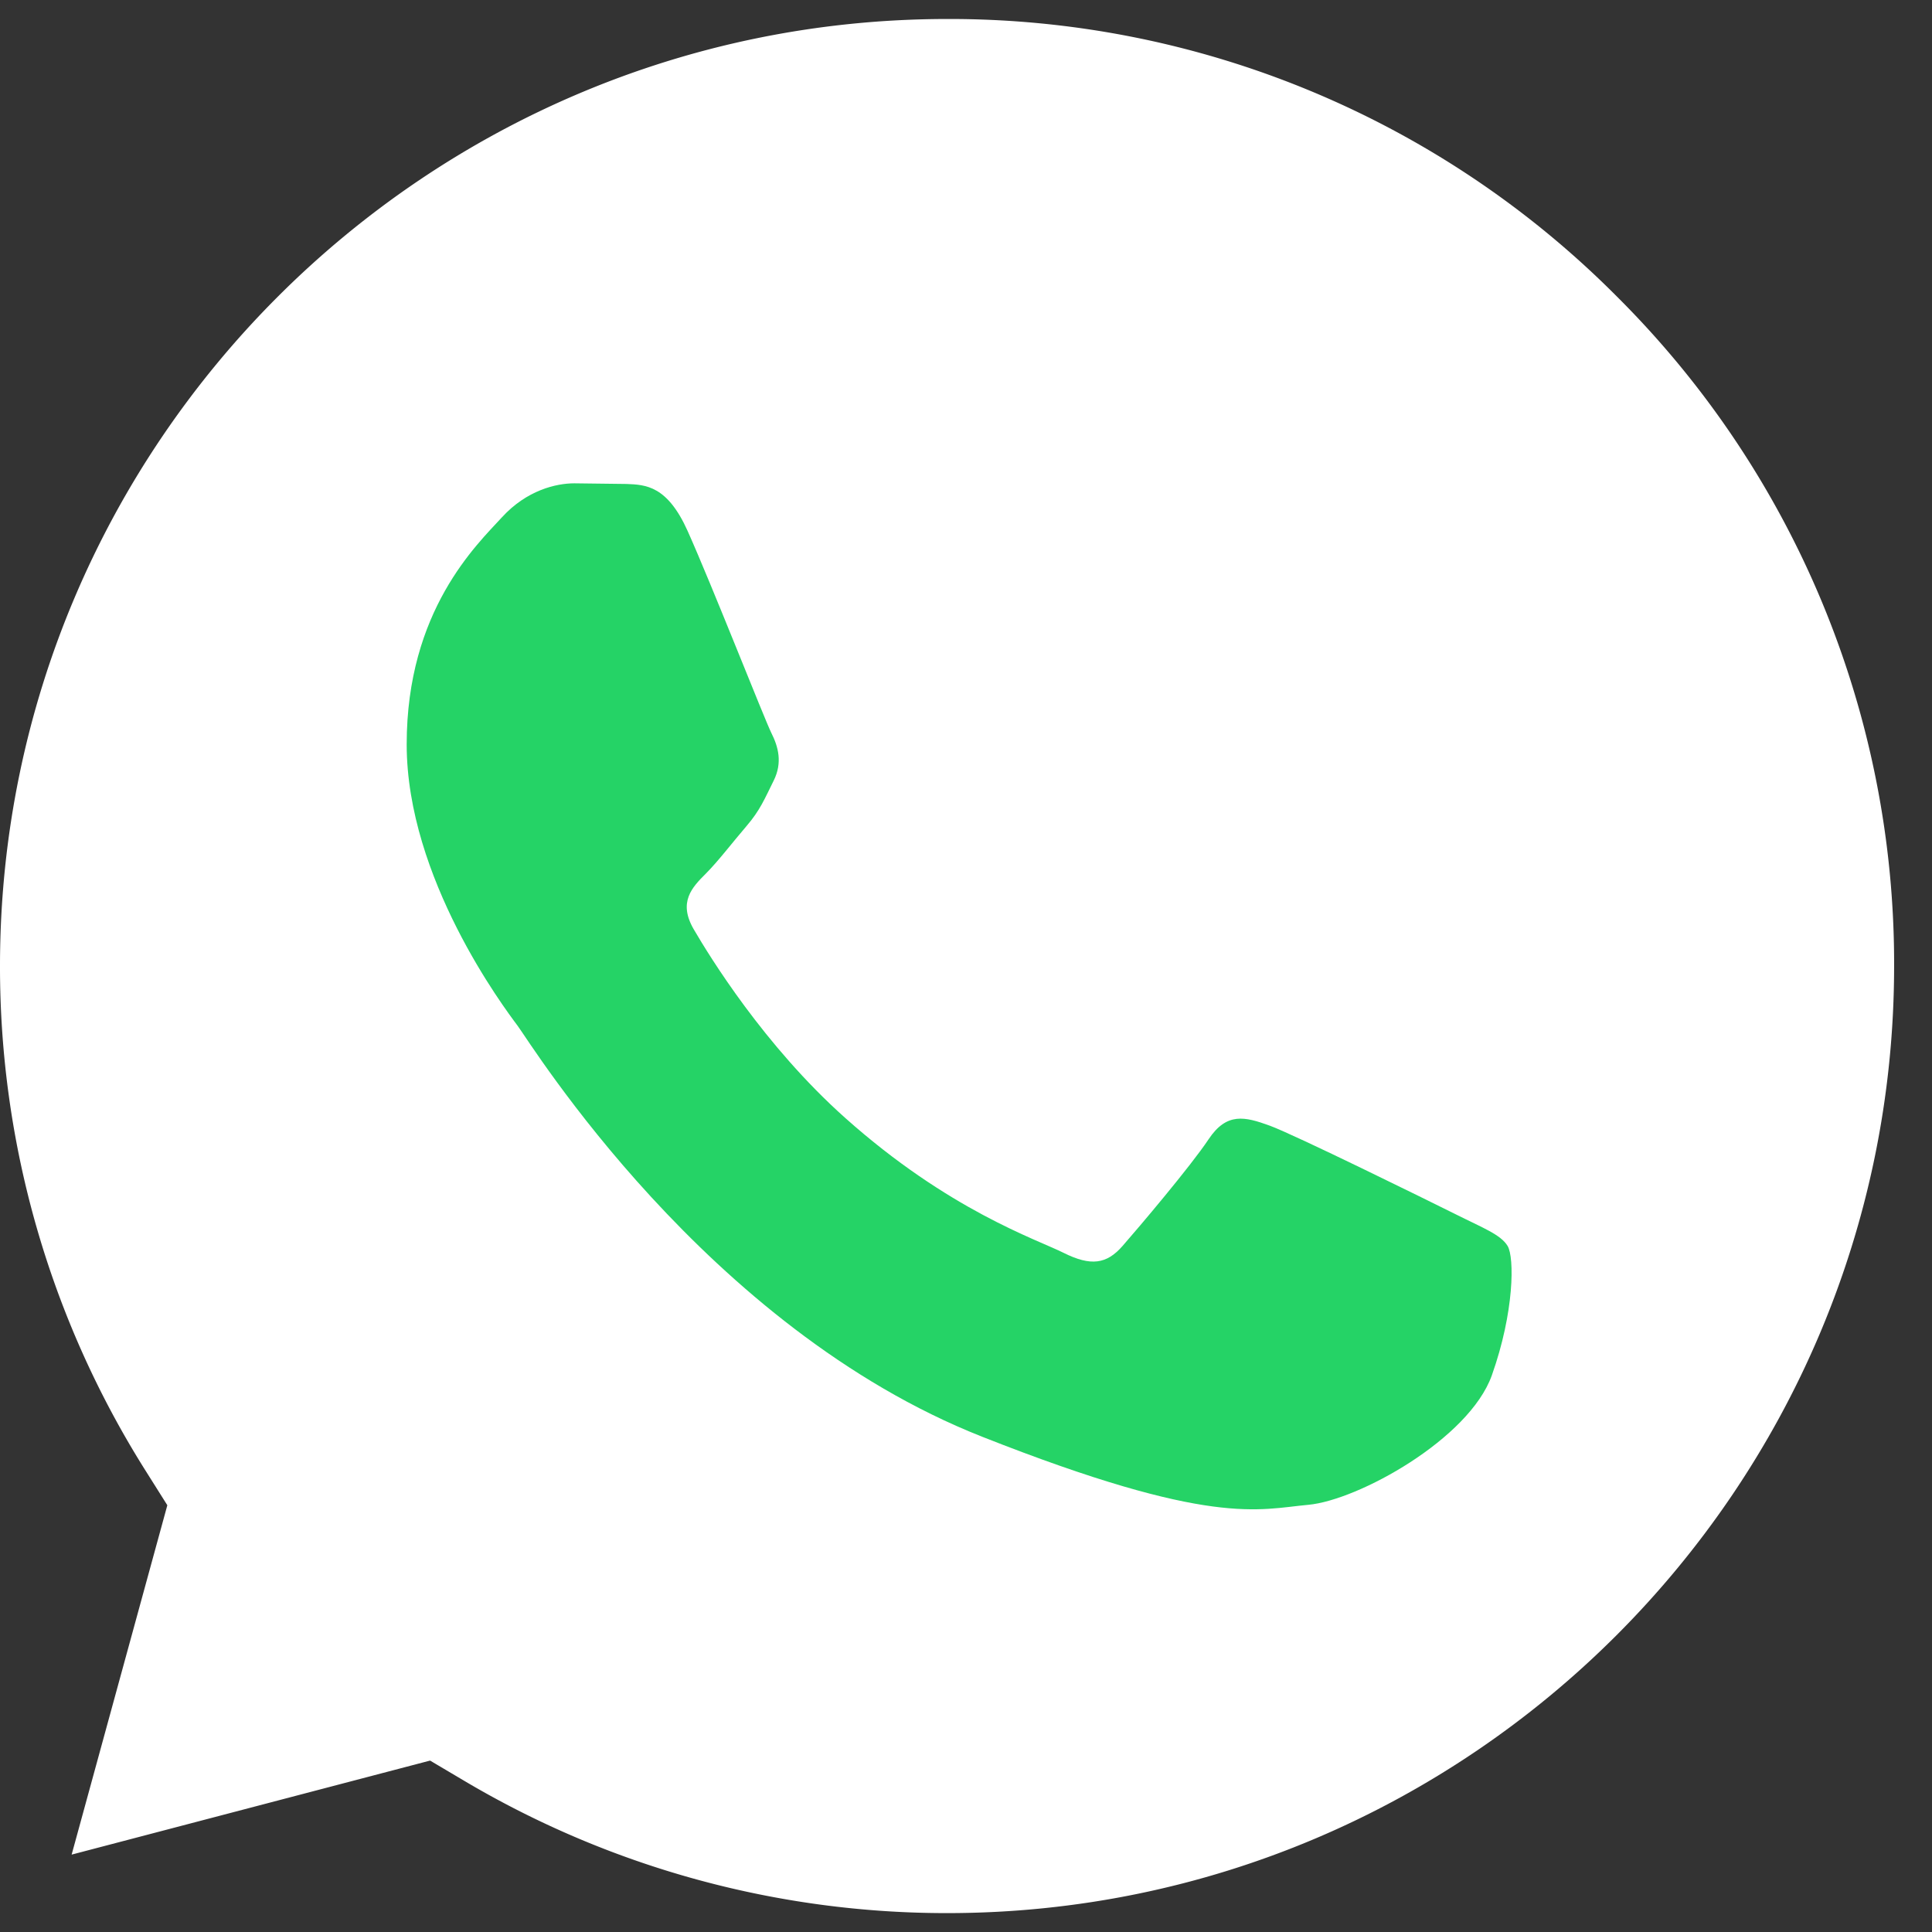
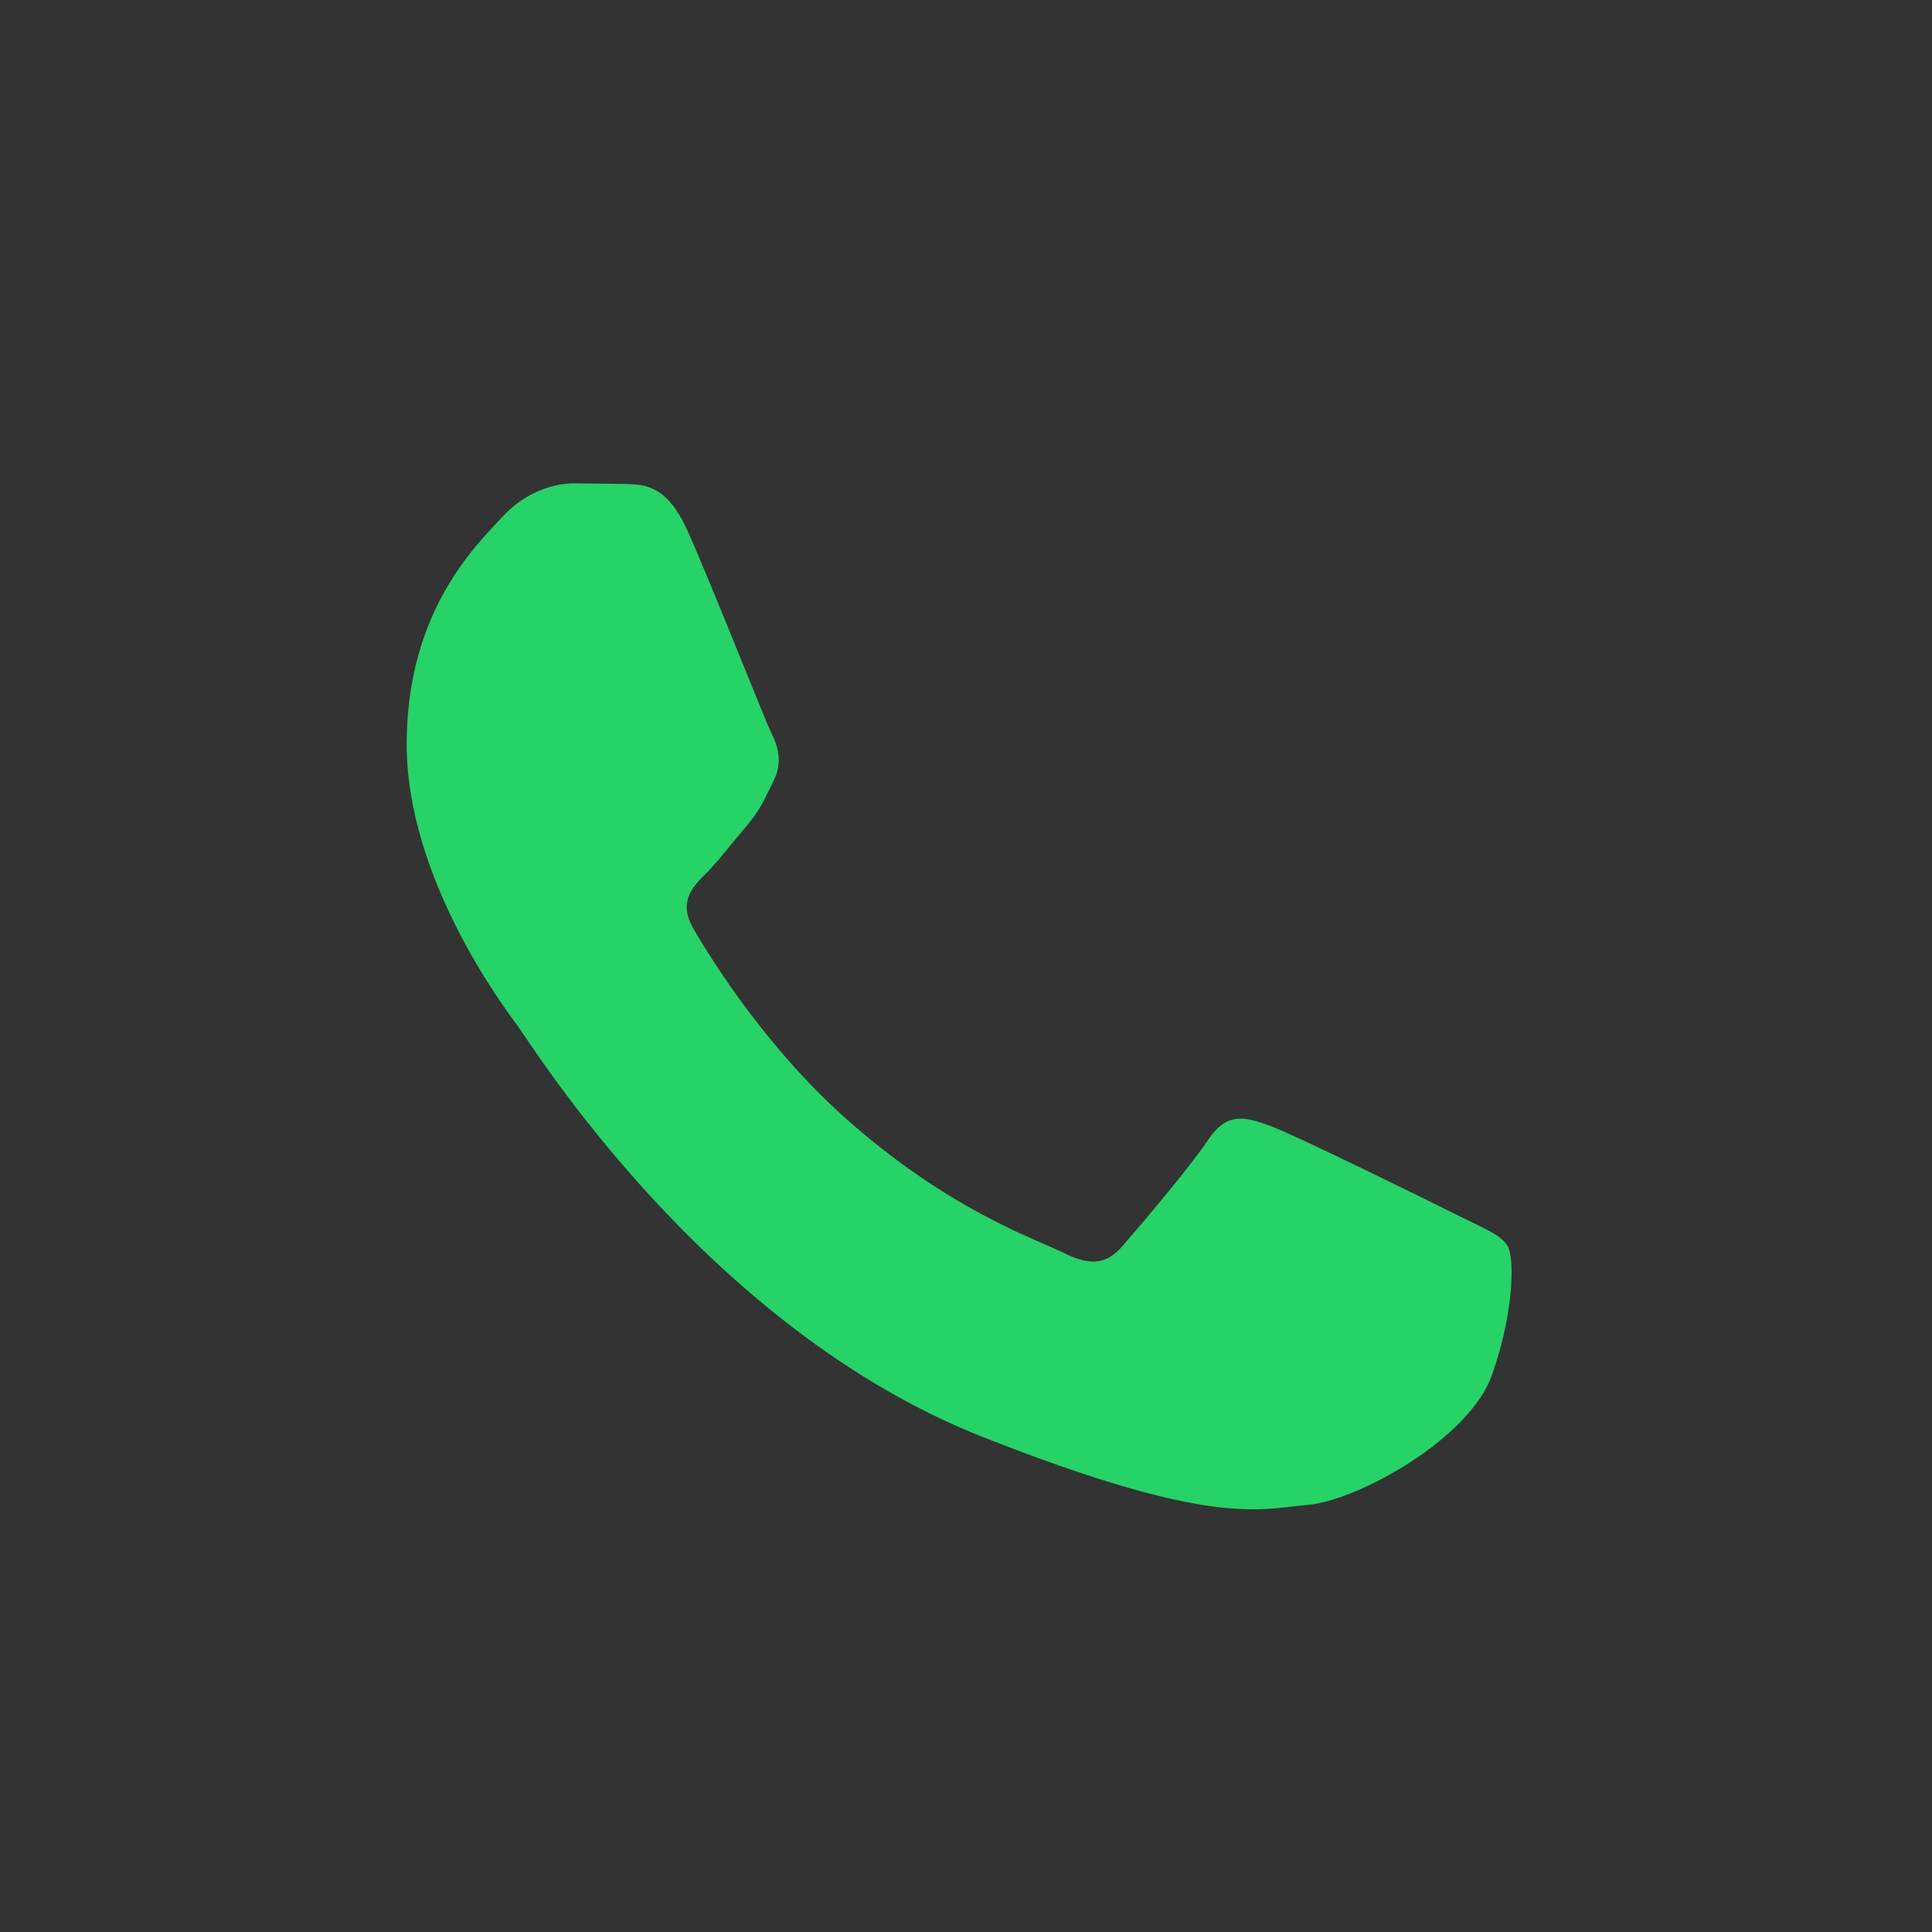
<svg xmlns="http://www.w3.org/2000/svg" width="36" height="36" fill="none">
  <rect width="100%" height="100%" fill="#333333" stroke="none" />
-   <path d="M17.654.354C7.92.354.004 8.267 0 17.993a17.596 17.596 0 002.698 9.388l.42.667-1.783 6.51 6.679-1.752.645.382a17.624 17.624 0 008.982 2.46h.006c9.727 0 17.643-7.914 17.647-17.641a17.527 17.527 0 00-5.164-12.48A17.53 17.53 0 0017.654.354z" fill="#fff" />
  <path fill-rule="evenodd" clip-rule="evenodd" d="M12.813 9.894c-.38-.845-.78-.862-1.14-.876l-.971-.012c-.338 0-.887.127-1.35.634-.465.508-1.774 1.735-1.774 4.23s1.815 4.906 2.068 5.245c.253.339 3.505 5.623 8.654 7.656 4.278 1.689 5.15 1.353 6.078 1.269.93-.085 2.997-1.227 3.42-2.412.421-1.184.421-2.198.295-2.41-.127-.213-.465-.339-.971-.593-.508-.253-2.997-1.48-3.462-1.65-.464-.169-.802-.253-1.14.254-.338.508-1.307 1.65-1.603 1.988-.296.339-.59.381-1.098.128-.507-.254-2.138-.79-4.073-2.517-1.506-1.345-2.523-3.005-2.819-3.512-.295-.507-.031-.782.223-1.035.227-.227.506-.592.76-.888.254-.296.338-.508.506-.846.169-.338.085-.635-.042-.888-.127-.254-1.111-2.762-1.561-3.765z" fill="#25D366" />
</svg>